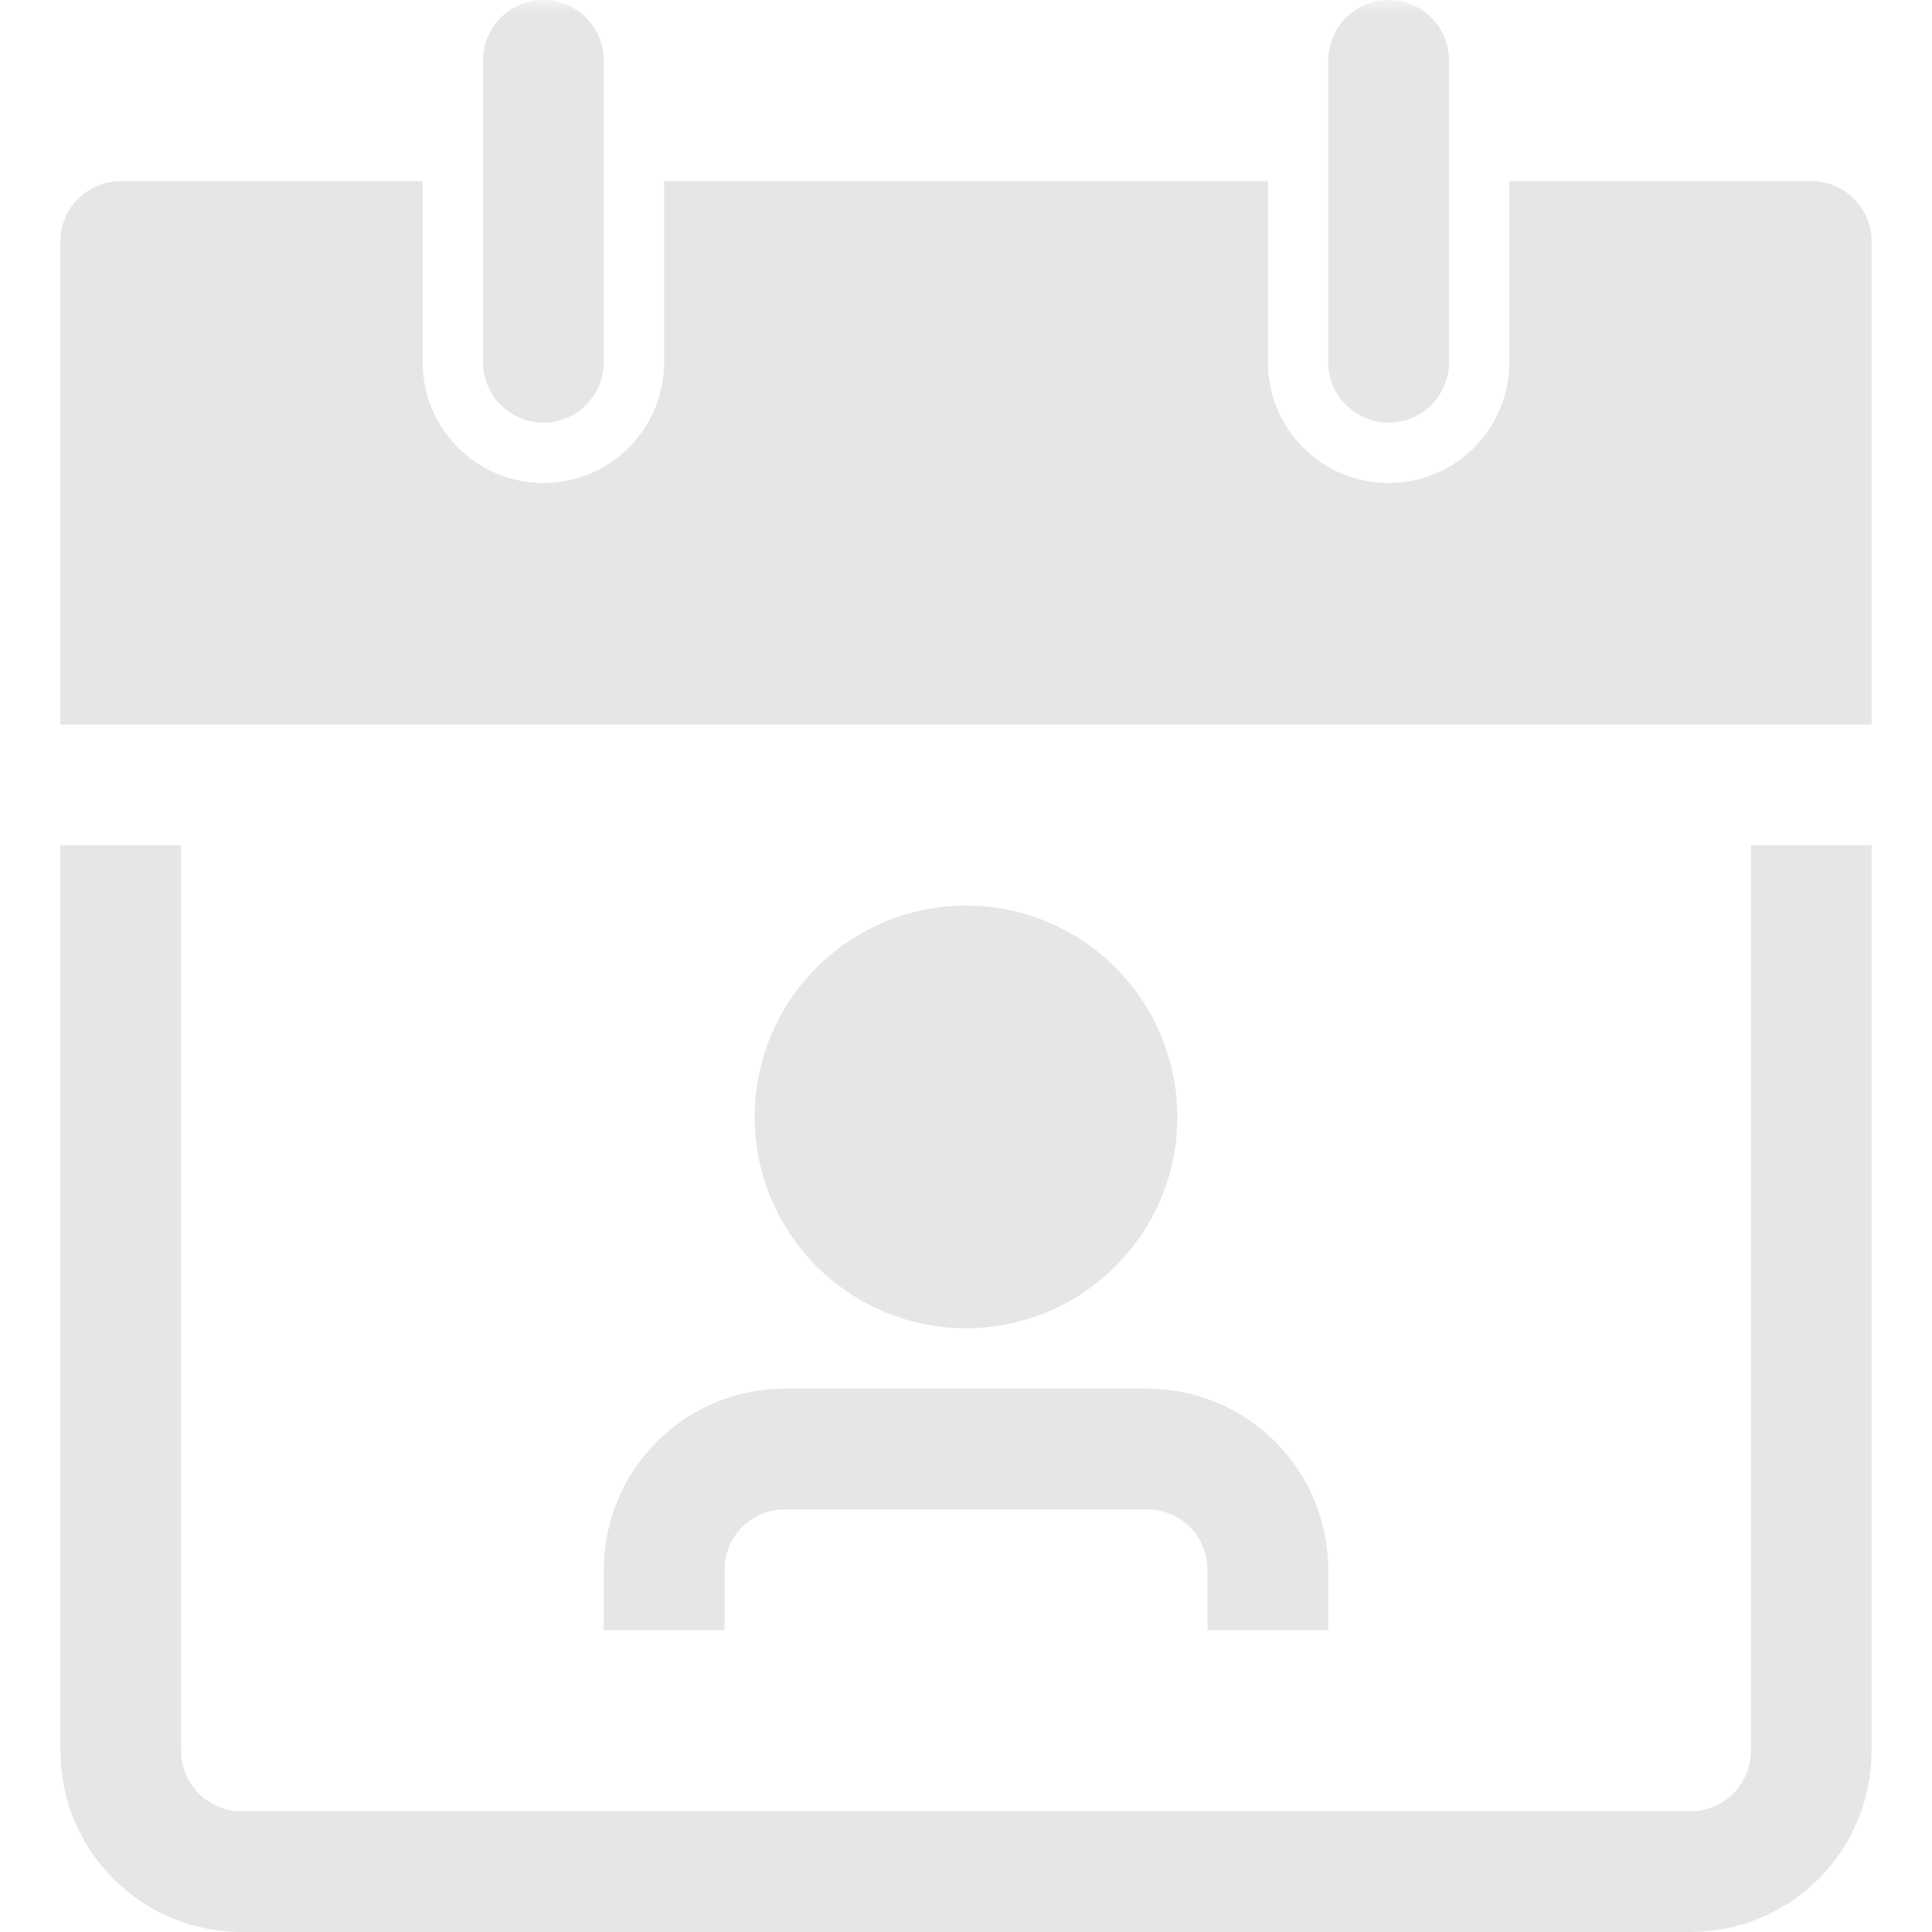
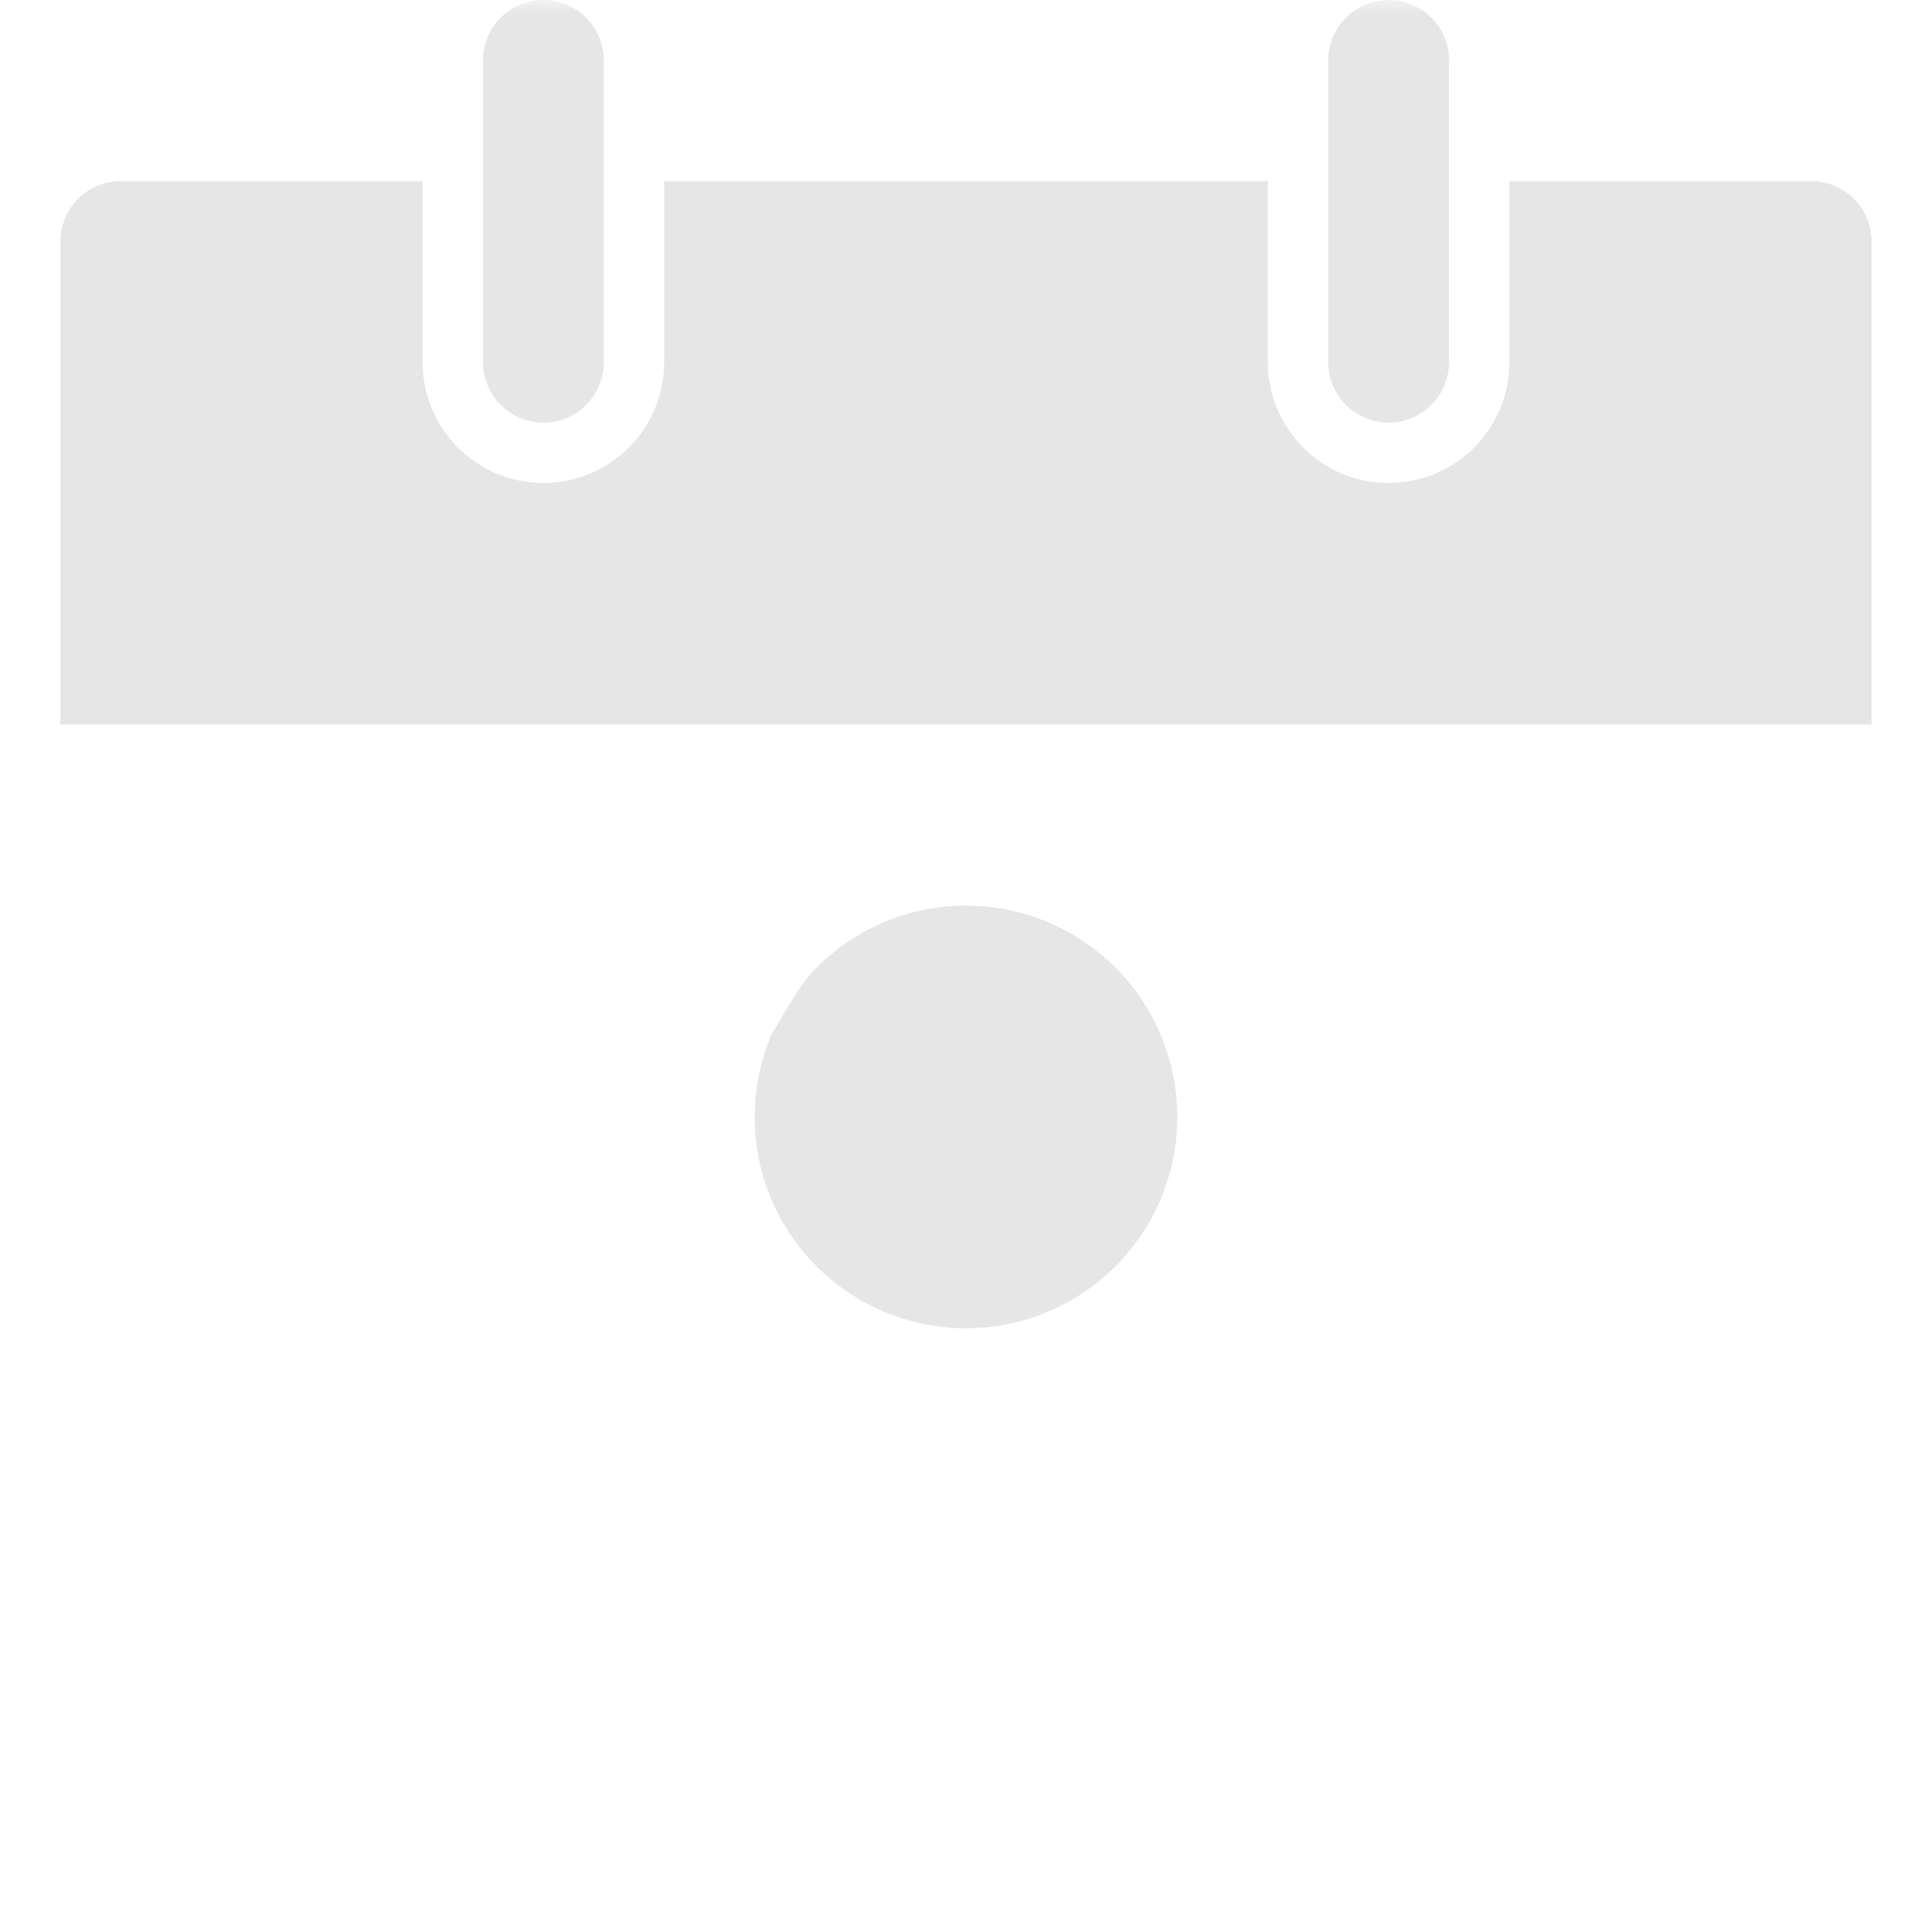
<svg xmlns="http://www.w3.org/2000/svg" width="100" zoomAndPan="magnify" viewBox="0 0 75 75" height="100" preserveAspectRatio="xMidYMid meet" version="1.0">
  <defs>
    <filter x="0%" y="0%" width="100%" height="100%" id="2005fe4cb2">
      <feColorMatrix values="0 0 0 0 1 0 0 0 0 1 0 0 0 0 1 0 0 0 1 0" color-interpolation-filters="sRGB" />
    </filter>
    <mask id="e0dbb3d41f">
      <g filter="url(#2005fe4cb2)">
        <rect x="-7.5" width="90" fill="#000000" y="-7.5" height="90" fill-opacity="0.2" />
      </g>
    </mask>
    <clipPath id="5bd44d2b63">
-       <path d="M 0.344 32 L 70.719 32 L 70.719 75 L 0.344 75 Z M 0.344 32 " clip-rule="nonzero" />
-     </clipPath>
+       </clipPath>
    <clipPath id="51e86b1de2">
      <path d="M 0.344 7 L 70.719 7 L 70.719 29 L 0.344 29 Z M 0.344 7 " clip-rule="nonzero" />
    </clipPath>
    <clipPath id="634ca6bd95">
      <rect x="0" width="71" y="0" height="75" />
    </clipPath>
  </defs>
  <rect x="-7.5" width="90" fill="#ffffff" y="-7.5" height="90" fill-opacity="1" />
  <rect x="-7.5" width="90" fill="#ffffff" y="-7.5" height="90" fill-opacity="1" />
  <g mask="url(#e0dbb3d41f)">
    <g transform="matrix(1, 0, 0, 1, 2, -0)">
      <g clip-path="url(#634ca6bd95)">
        <g clip-path="url(#5bd44d2b63)">
-           <path fill="#828383" d="M 63.625 75 L 7.375 75 C 6.914 75 6.457 74.953 6.004 74.863 C 5.551 74.773 5.109 74.641 4.684 74.465 C 4.258 74.289 3.852 74.07 3.469 73.816 C 3.086 73.559 2.73 73.266 2.402 72.941 C 2.078 72.613 1.785 72.258 1.527 71.875 C 1.273 71.492 1.055 71.086 0.879 70.66 C 0.703 70.234 0.57 69.793 0.48 69.34 C 0.391 68.887 0.344 68.43 0.344 67.969 L 0.344 32.812 L 5.031 32.812 L 5.031 67.969 C 5.031 68.281 5.09 68.578 5.211 68.867 C 5.328 69.152 5.496 69.406 5.719 69.625 C 5.938 69.848 6.191 70.016 6.477 70.133 C 6.766 70.254 7.062 70.312 7.375 70.312 L 63.625 70.312 C 63.938 70.312 64.234 70.254 64.523 70.133 C 64.809 70.016 65.062 69.848 65.281 69.625 C 65.504 69.406 65.672 69.152 65.789 68.867 C 65.91 68.578 65.969 68.281 65.969 67.969 L 65.969 32.812 L 70.656 32.812 L 70.656 67.969 C 70.656 68.43 70.609 68.887 70.52 69.34 C 70.43 69.793 70.297 70.234 70.121 70.66 C 69.945 71.086 69.727 71.492 69.473 71.875 C 69.215 72.258 68.922 72.613 68.598 72.941 C 68.27 73.266 67.914 73.559 67.531 73.816 C 67.148 74.07 66.742 74.289 66.316 74.465 C 65.891 74.641 65.449 74.773 64.996 74.863 C 64.543 74.953 64.086 75 63.625 75 Z M 63.625 75 " fill-opacity="1" fill-rule="nonzero" />
-         </g>
+           </g>
        <g clip-path="url(#51e86b1de2)">
          <path fill="#828383" d="M 68.312 7.031 L 56.594 7.031 L 56.594 14.062 C 56.594 14.371 56.562 14.676 56.504 14.977 C 56.445 15.277 56.355 15.57 56.238 15.855 C 56.117 16.141 55.977 16.41 55.805 16.668 C 55.633 16.922 55.438 17.16 55.223 17.379 C 55.004 17.594 54.766 17.789 54.512 17.961 C 54.254 18.133 53.984 18.277 53.699 18.395 C 53.414 18.512 53.121 18.602 52.82 18.66 C 52.52 18.719 52.215 18.75 51.906 18.75 C 51.598 18.75 51.293 18.719 50.992 18.66 C 50.691 18.602 50.398 18.512 50.113 18.395 C 49.828 18.277 49.559 18.133 49.301 17.961 C 49.047 17.789 48.809 17.594 48.59 17.379 C 48.375 17.16 48.18 16.922 48.008 16.668 C 47.836 16.41 47.691 16.141 47.574 15.855 C 47.457 15.57 47.367 15.277 47.309 14.977 C 47.25 14.676 47.219 14.371 47.219 14.062 L 47.219 7.031 L 23.781 7.031 L 23.781 14.062 C 23.781 14.371 23.75 14.676 23.691 14.977 C 23.633 15.277 23.543 15.57 23.426 15.855 C 23.309 16.141 23.164 16.41 22.992 16.668 C 22.82 16.922 22.625 17.16 22.41 17.379 C 22.191 17.594 21.953 17.789 21.699 17.961 C 21.441 18.133 21.172 18.277 20.887 18.395 C 20.602 18.512 20.309 18.602 20.008 18.66 C 19.707 18.719 19.402 18.75 19.094 18.75 C 18.785 18.75 18.48 18.719 18.18 18.66 C 17.879 18.602 17.586 18.512 17.301 18.395 C 17.016 18.277 16.746 18.133 16.488 17.961 C 16.234 17.789 15.996 17.594 15.777 17.379 C 15.562 17.16 15.367 16.922 15.195 16.668 C 15.023 16.41 14.879 16.141 14.762 15.855 C 14.645 15.57 14.555 15.277 14.496 14.977 C 14.438 14.676 14.406 14.371 14.406 14.062 L 14.406 7.031 L 2.688 7.031 C 2.375 7.031 2.078 7.09 1.789 7.211 C 1.504 7.328 1.25 7.496 1.031 7.719 C 0.809 7.938 0.641 8.191 0.523 8.477 C 0.402 8.766 0.344 9.062 0.344 9.375 L 0.344 28.125 L 70.656 28.125 L 70.656 9.375 C 70.656 9.062 70.598 8.766 70.477 8.477 C 70.359 8.191 70.191 7.938 69.969 7.719 C 69.75 7.496 69.496 7.328 69.211 7.211 C 68.922 7.09 68.625 7.031 68.312 7.031 Z M 68.312 7.031 " fill-opacity="1" fill-rule="nonzero" />
        </g>
        <path fill="#828383" d="M 19.094 16.406 C 18.781 16.406 18.484 16.348 18.195 16.227 C 17.91 16.109 17.656 15.941 17.438 15.719 C 17.215 15.5 17.047 15.246 16.93 14.961 C 16.809 14.672 16.75 14.375 16.75 14.062 L 16.75 2.344 C 16.75 2.031 16.809 1.734 16.93 1.445 C 17.047 1.16 17.215 0.906 17.438 0.688 C 17.656 0.465 17.91 0.297 18.195 0.18 C 18.484 0.059 18.781 0 19.094 0 C 19.406 0 19.703 0.059 19.992 0.18 C 20.277 0.297 20.531 0.465 20.75 0.688 C 20.973 0.906 21.141 1.16 21.258 1.445 C 21.379 1.734 21.438 2.031 21.438 2.344 L 21.438 14.062 C 21.438 14.375 21.379 14.672 21.258 14.961 C 21.141 15.246 20.973 15.5 20.75 15.719 C 20.531 15.941 20.277 16.109 19.992 16.227 C 19.703 16.348 19.406 16.406 19.094 16.406 Z M 19.094 16.406 " fill-opacity="1" fill-rule="nonzero" />
        <path fill="#828383" d="M 51.906 16.406 C 51.594 16.406 51.297 16.348 51.008 16.227 C 50.723 16.109 50.469 15.941 50.25 15.719 C 50.027 15.5 49.859 15.246 49.742 14.961 C 49.621 14.672 49.562 14.375 49.562 14.062 L 49.562 2.344 C 49.562 2.031 49.621 1.734 49.742 1.445 C 49.859 1.16 50.027 0.906 50.25 0.688 C 50.469 0.465 50.723 0.297 51.008 0.18 C 51.297 0.059 51.594 0 51.906 0 C 52.219 0 52.516 0.059 52.805 0.18 C 53.09 0.297 53.344 0.465 53.562 0.688 C 53.785 0.906 53.953 1.16 54.07 1.445 C 54.191 1.734 54.25 2.031 54.25 2.344 L 54.25 14.062 C 54.25 14.375 54.191 14.672 54.07 14.961 C 53.953 15.246 53.785 15.5 53.562 15.719 C 53.344 15.941 53.09 16.109 52.805 16.227 C 52.516 16.348 52.219 16.406 51.906 16.406 Z M 51.906 16.406 " fill-opacity="1" fill-rule="nonzero" />
-         <path fill="#828383" d="M 43.703 43.359 C 43.703 43.898 43.652 44.43 43.547 44.961 C 43.441 45.488 43.285 46 43.078 46.5 C 42.871 46.996 42.621 47.469 42.32 47.918 C 42.02 48.363 41.68 48.777 41.301 49.16 C 40.918 49.539 40.504 49.879 40.059 50.18 C 39.609 50.48 39.137 50.73 38.641 50.938 C 38.141 51.145 37.629 51.301 37.102 51.406 C 36.57 51.512 36.039 51.562 35.5 51.562 C 34.961 51.562 34.43 51.512 33.898 51.406 C 33.371 51.301 32.859 51.145 32.359 50.938 C 31.863 50.73 31.391 50.48 30.941 50.18 C 30.496 49.879 30.082 49.539 29.699 49.16 C 29.32 48.777 28.98 48.363 28.68 47.918 C 28.379 47.469 28.129 46.996 27.922 46.5 C 27.715 46 27.559 45.488 27.453 44.961 C 27.348 44.43 27.297 43.898 27.297 43.359 C 27.297 42.82 27.348 42.289 27.453 41.758 C 27.559 41.23 27.715 40.719 27.922 40.219 C 28.129 39.723 28.379 39.25 28.68 38.801 C 28.98 38.355 29.32 37.941 29.699 37.559 C 30.082 37.18 30.496 36.84 30.941 36.539 C 31.391 36.238 31.863 35.988 32.359 35.781 C 32.859 35.574 33.371 35.418 33.898 35.312 C 34.43 35.207 34.961 35.156 35.5 35.156 C 36.039 35.156 36.57 35.207 37.102 35.312 C 37.629 35.418 38.141 35.574 38.641 35.781 C 39.137 35.988 39.609 36.238 40.059 36.539 C 40.504 36.84 40.918 37.18 41.301 37.559 C 41.68 37.941 42.02 38.355 42.32 38.801 C 42.621 39.25 42.871 39.723 43.078 40.219 C 43.285 40.719 43.441 41.23 43.547 41.758 C 43.652 42.289 43.703 42.82 43.703 43.359 Z M 43.703 43.359 " fill-opacity="1" fill-rule="nonzero" />
-         <path fill="#828383" d="M 49.562 63.281 L 44.875 63.281 L 44.875 60.938 C 44.875 60.625 44.816 60.328 44.695 60.039 C 44.578 59.754 44.41 59.5 44.188 59.281 C 43.969 59.059 43.715 58.891 43.43 58.773 C 43.141 58.652 42.844 58.594 42.531 58.594 L 28.469 58.594 C 28.156 58.594 27.859 58.652 27.57 58.773 C 27.285 58.891 27.031 59.059 26.812 59.281 C 26.59 59.5 26.422 59.754 26.305 60.039 C 26.184 60.328 26.125 60.625 26.125 60.938 L 26.125 63.281 L 21.438 63.281 L 21.438 60.938 C 21.438 60.477 21.484 60.02 21.574 59.566 C 21.664 59.113 21.797 58.672 21.973 58.246 C 22.148 57.82 22.367 57.414 22.621 57.031 C 22.879 56.648 23.172 56.293 23.496 55.965 C 23.824 55.641 24.18 55.348 24.562 55.09 C 24.945 54.836 25.352 54.617 25.777 54.441 C 26.203 54.266 26.645 54.133 27.098 54.043 C 27.551 53.953 28.008 53.906 28.469 53.906 L 42.531 53.906 C 42.992 53.906 43.449 53.953 43.902 54.043 C 44.355 54.133 44.797 54.266 45.223 54.441 C 45.648 54.617 46.055 54.836 46.438 55.09 C 46.82 55.348 47.176 55.641 47.504 55.965 C 47.828 56.293 48.121 56.648 48.379 57.031 C 48.633 57.414 48.852 57.82 49.027 58.246 C 49.203 58.672 49.336 59.113 49.426 59.566 C 49.516 60.02 49.562 60.477 49.562 60.938 Z M 49.562 63.281 " fill-opacity="1" fill-rule="nonzero" />
+         <path fill="#828383" d="M 43.703 43.359 C 43.703 43.898 43.652 44.43 43.547 44.961 C 43.441 45.488 43.285 46 43.078 46.5 C 42.871 46.996 42.621 47.469 42.32 47.918 C 42.02 48.363 41.68 48.777 41.301 49.16 C 40.918 49.539 40.504 49.879 40.059 50.18 C 39.609 50.48 39.137 50.73 38.641 50.938 C 38.141 51.145 37.629 51.301 37.102 51.406 C 36.57 51.512 36.039 51.562 35.5 51.562 C 34.961 51.562 34.43 51.512 33.898 51.406 C 33.371 51.301 32.859 51.145 32.359 50.938 C 31.863 50.73 31.391 50.48 30.941 50.18 C 30.496 49.879 30.082 49.539 29.699 49.16 C 29.32 48.777 28.98 48.363 28.68 47.918 C 28.379 47.469 28.129 46.996 27.922 46.5 C 27.715 46 27.559 45.488 27.453 44.961 C 27.348 44.43 27.297 43.898 27.297 43.359 C 27.297 42.82 27.348 42.289 27.453 41.758 C 27.559 41.23 27.715 40.719 27.922 40.219 C 28.98 38.355 29.32 37.941 29.699 37.559 C 30.082 37.18 30.496 36.84 30.941 36.539 C 31.391 36.238 31.863 35.988 32.359 35.781 C 32.859 35.574 33.371 35.418 33.898 35.312 C 34.43 35.207 34.961 35.156 35.5 35.156 C 36.039 35.156 36.57 35.207 37.102 35.312 C 37.629 35.418 38.141 35.574 38.641 35.781 C 39.137 35.988 39.609 36.238 40.059 36.539 C 40.504 36.84 40.918 37.18 41.301 37.559 C 41.68 37.941 42.02 38.355 42.32 38.801 C 42.621 39.25 42.871 39.723 43.078 40.219 C 43.285 40.719 43.441 41.23 43.547 41.758 C 43.652 42.289 43.703 42.82 43.703 43.359 Z M 43.703 43.359 " fill-opacity="1" fill-rule="nonzero" />
      </g>
    </g>
  </g>
</svg>